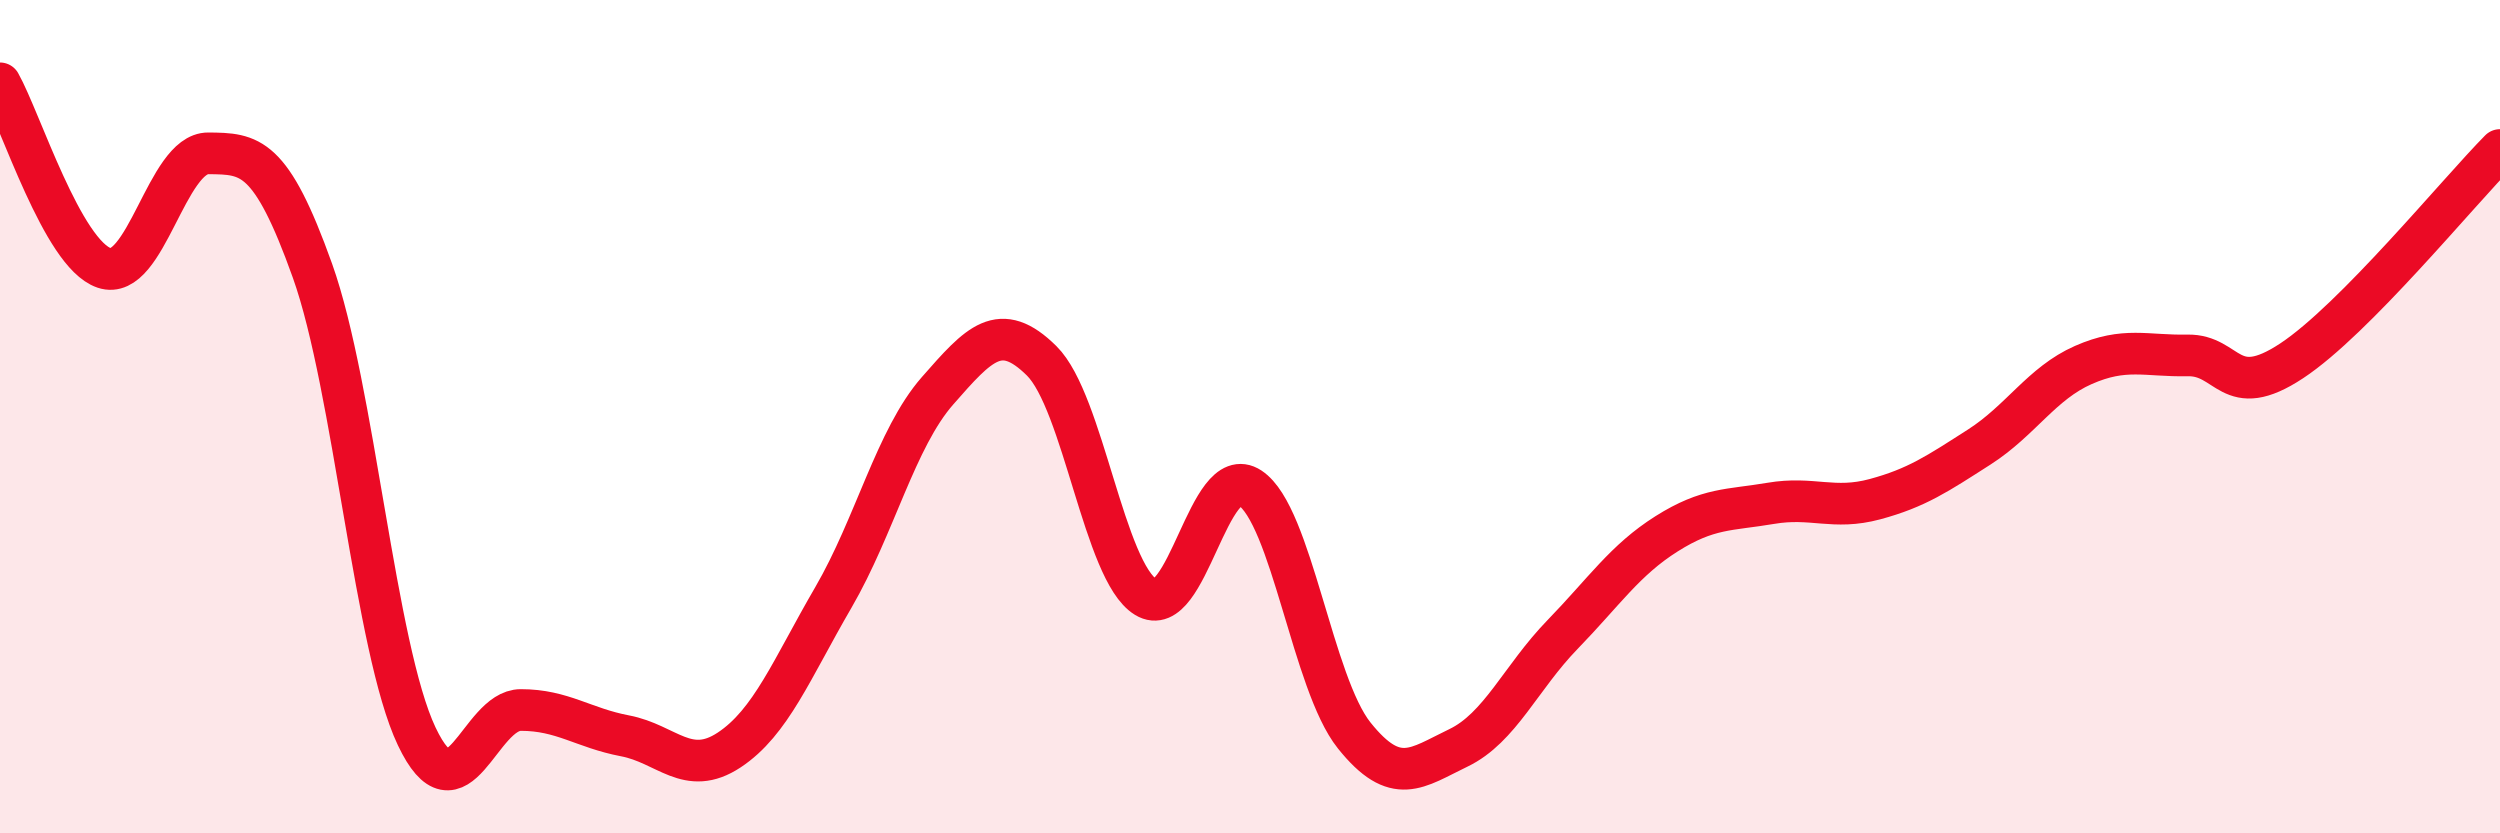
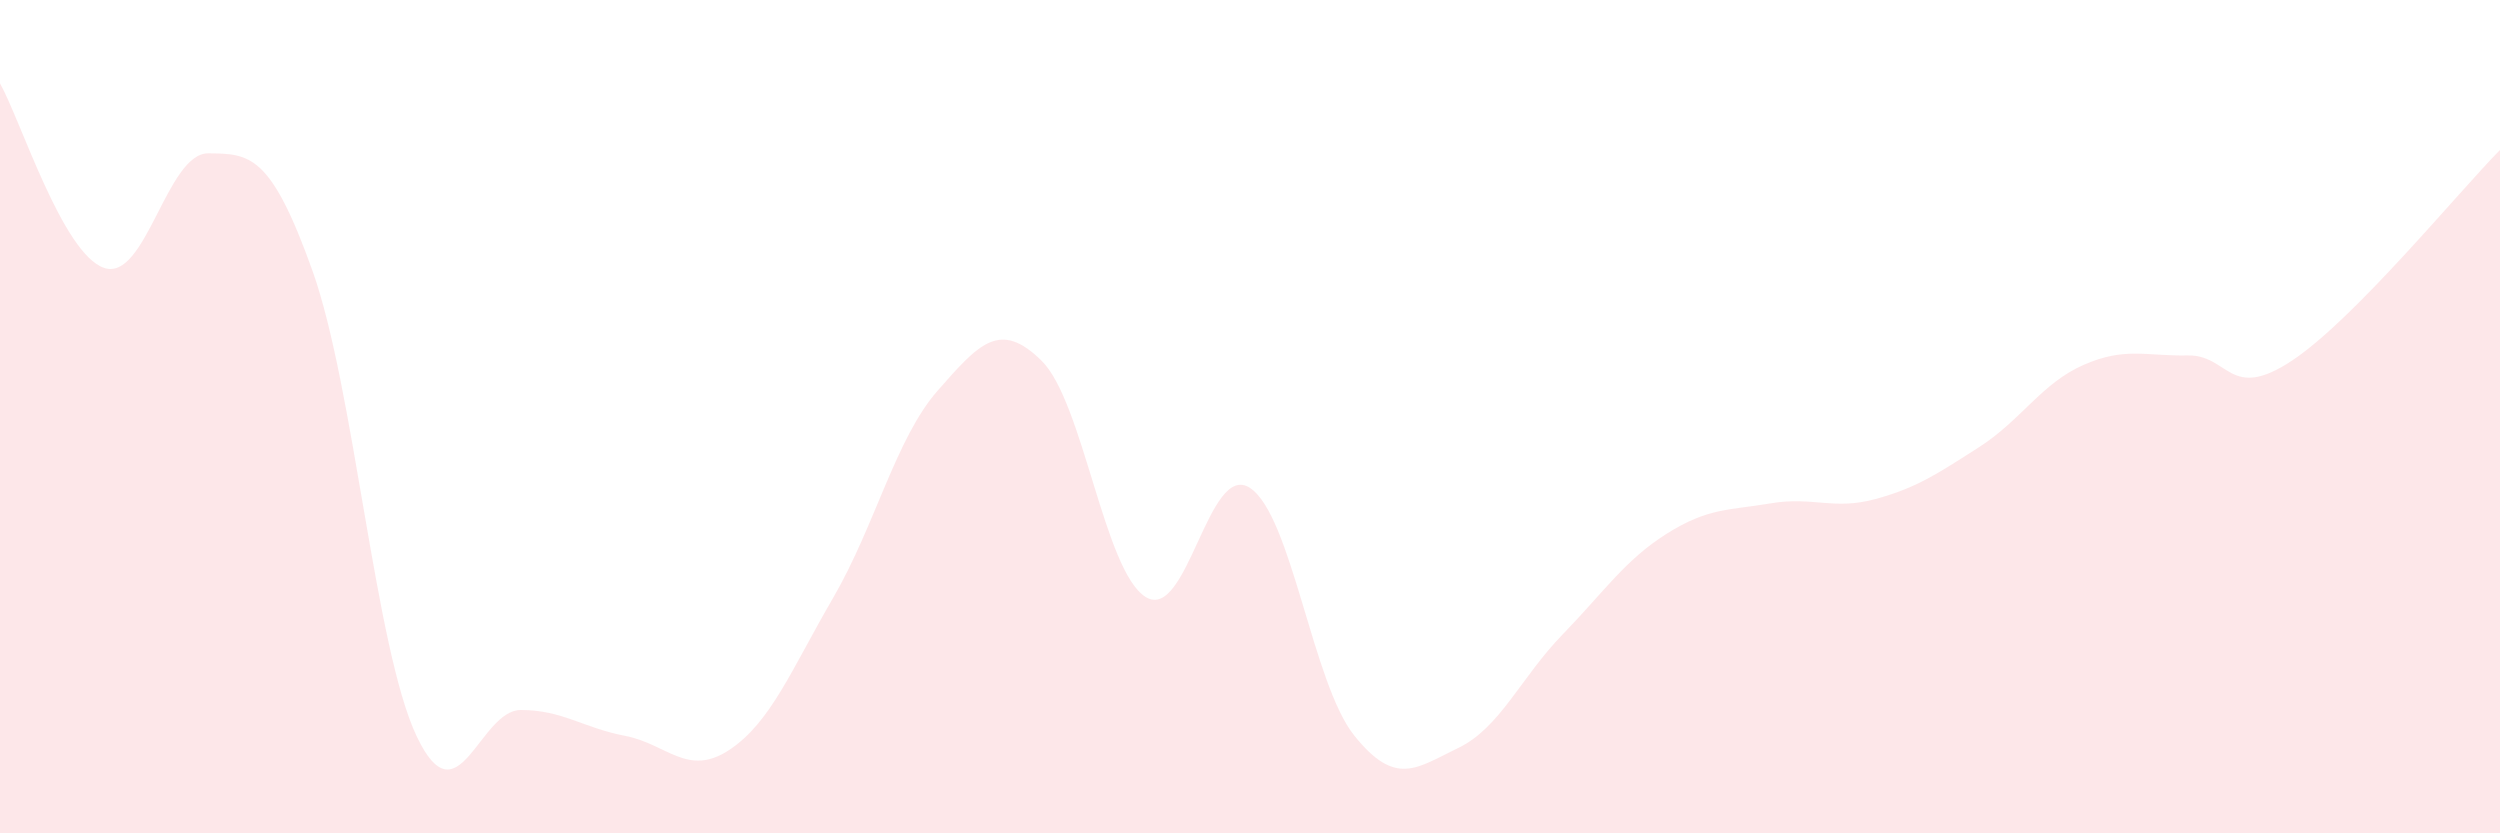
<svg xmlns="http://www.w3.org/2000/svg" width="60" height="20" viewBox="0 0 60 20">
  <path d="M 0,2 C 0.5,2.89 1.5,6.09 2.5,6.43 C 3.5,6.77 4,3.67 5,3.68 C 6,3.69 6.5,3.7 7.5,6.5 C 8.5,9.3 9,15.56 10,17.67 C 11,19.78 11.5,17.04 12.5,17.04 C 13.5,17.04 14,17.47 15,17.66 C 16,17.85 16.5,18.66 17.5,18 C 18.5,17.34 19,16.06 20,14.34 C 21,12.62 21.5,10.52 22.5,9.38 C 23.5,8.24 24,7.67 25,8.66 C 26,9.65 26.5,13.72 27.5,14.33 C 28.5,14.94 29,11.05 30,11.71 C 31,12.37 31.5,16.4 32.5,17.65 C 33.5,18.9 34,18.43 35,17.95 C 36,17.47 36.5,16.26 37.5,15.23 C 38.5,14.2 39,13.44 40,12.81 C 41,12.18 41.5,12.25 42.5,12.08 C 43.5,11.91 44,12.25 45,11.98 C 46,11.71 46.5,11.37 47.5,10.73 C 48.5,10.09 49,9.2 50,8.76 C 51,8.32 51.5,8.55 52.5,8.53 C 53.5,8.51 53.5,9.65 55,8.66 C 56.5,7.67 59,4.61 60,3.6L60 20L0 20Z" fill="#EB0A25" opacity="0.1" stroke-linecap="round" stroke-linejoin="round" />
-   <path d="M 0,2 C 0.5,2.89 1.5,6.09 2.5,6.43 C 3.5,6.77 4,3.67 5,3.68 C 6,3.69 6.5,3.7 7.5,6.5 C 8.5,9.3 9,15.56 10,17.67 C 11,19.78 11.5,17.04 12.5,17.04 C 13.5,17.04 14,17.47 15,17.66 C 16,17.85 16.5,18.66 17.5,18 C 18.5,17.34 19,16.06 20,14.34 C 21,12.62 21.5,10.52 22.5,9.38 C 23.5,8.24 24,7.67 25,8.66 C 26,9.65 26.5,13.72 27.5,14.33 C 28.5,14.94 29,11.05 30,11.71 C 31,12.37 31.5,16.4 32.5,17.65 C 33.5,18.9 34,18.43 35,17.95 C 36,17.47 36.5,16.26 37.5,15.23 C 38.5,14.2 39,13.44 40,12.81 C 41,12.18 41.5,12.25 42.5,12.08 C 43.5,11.91 44,12.25 45,11.98 C 46,11.71 46.5,11.37 47.5,10.73 C 48.5,10.09 49,9.2 50,8.76 C 51,8.32 51.5,8.55 52.5,8.53 C 53.5,8.51 53.5,9.65 55,8.66 C 56.5,7.67 59,4.61 60,3.6" stroke="#EB0A25" stroke-width="1" fill="none" stroke-linecap="round" stroke-linejoin="round" />
</svg>